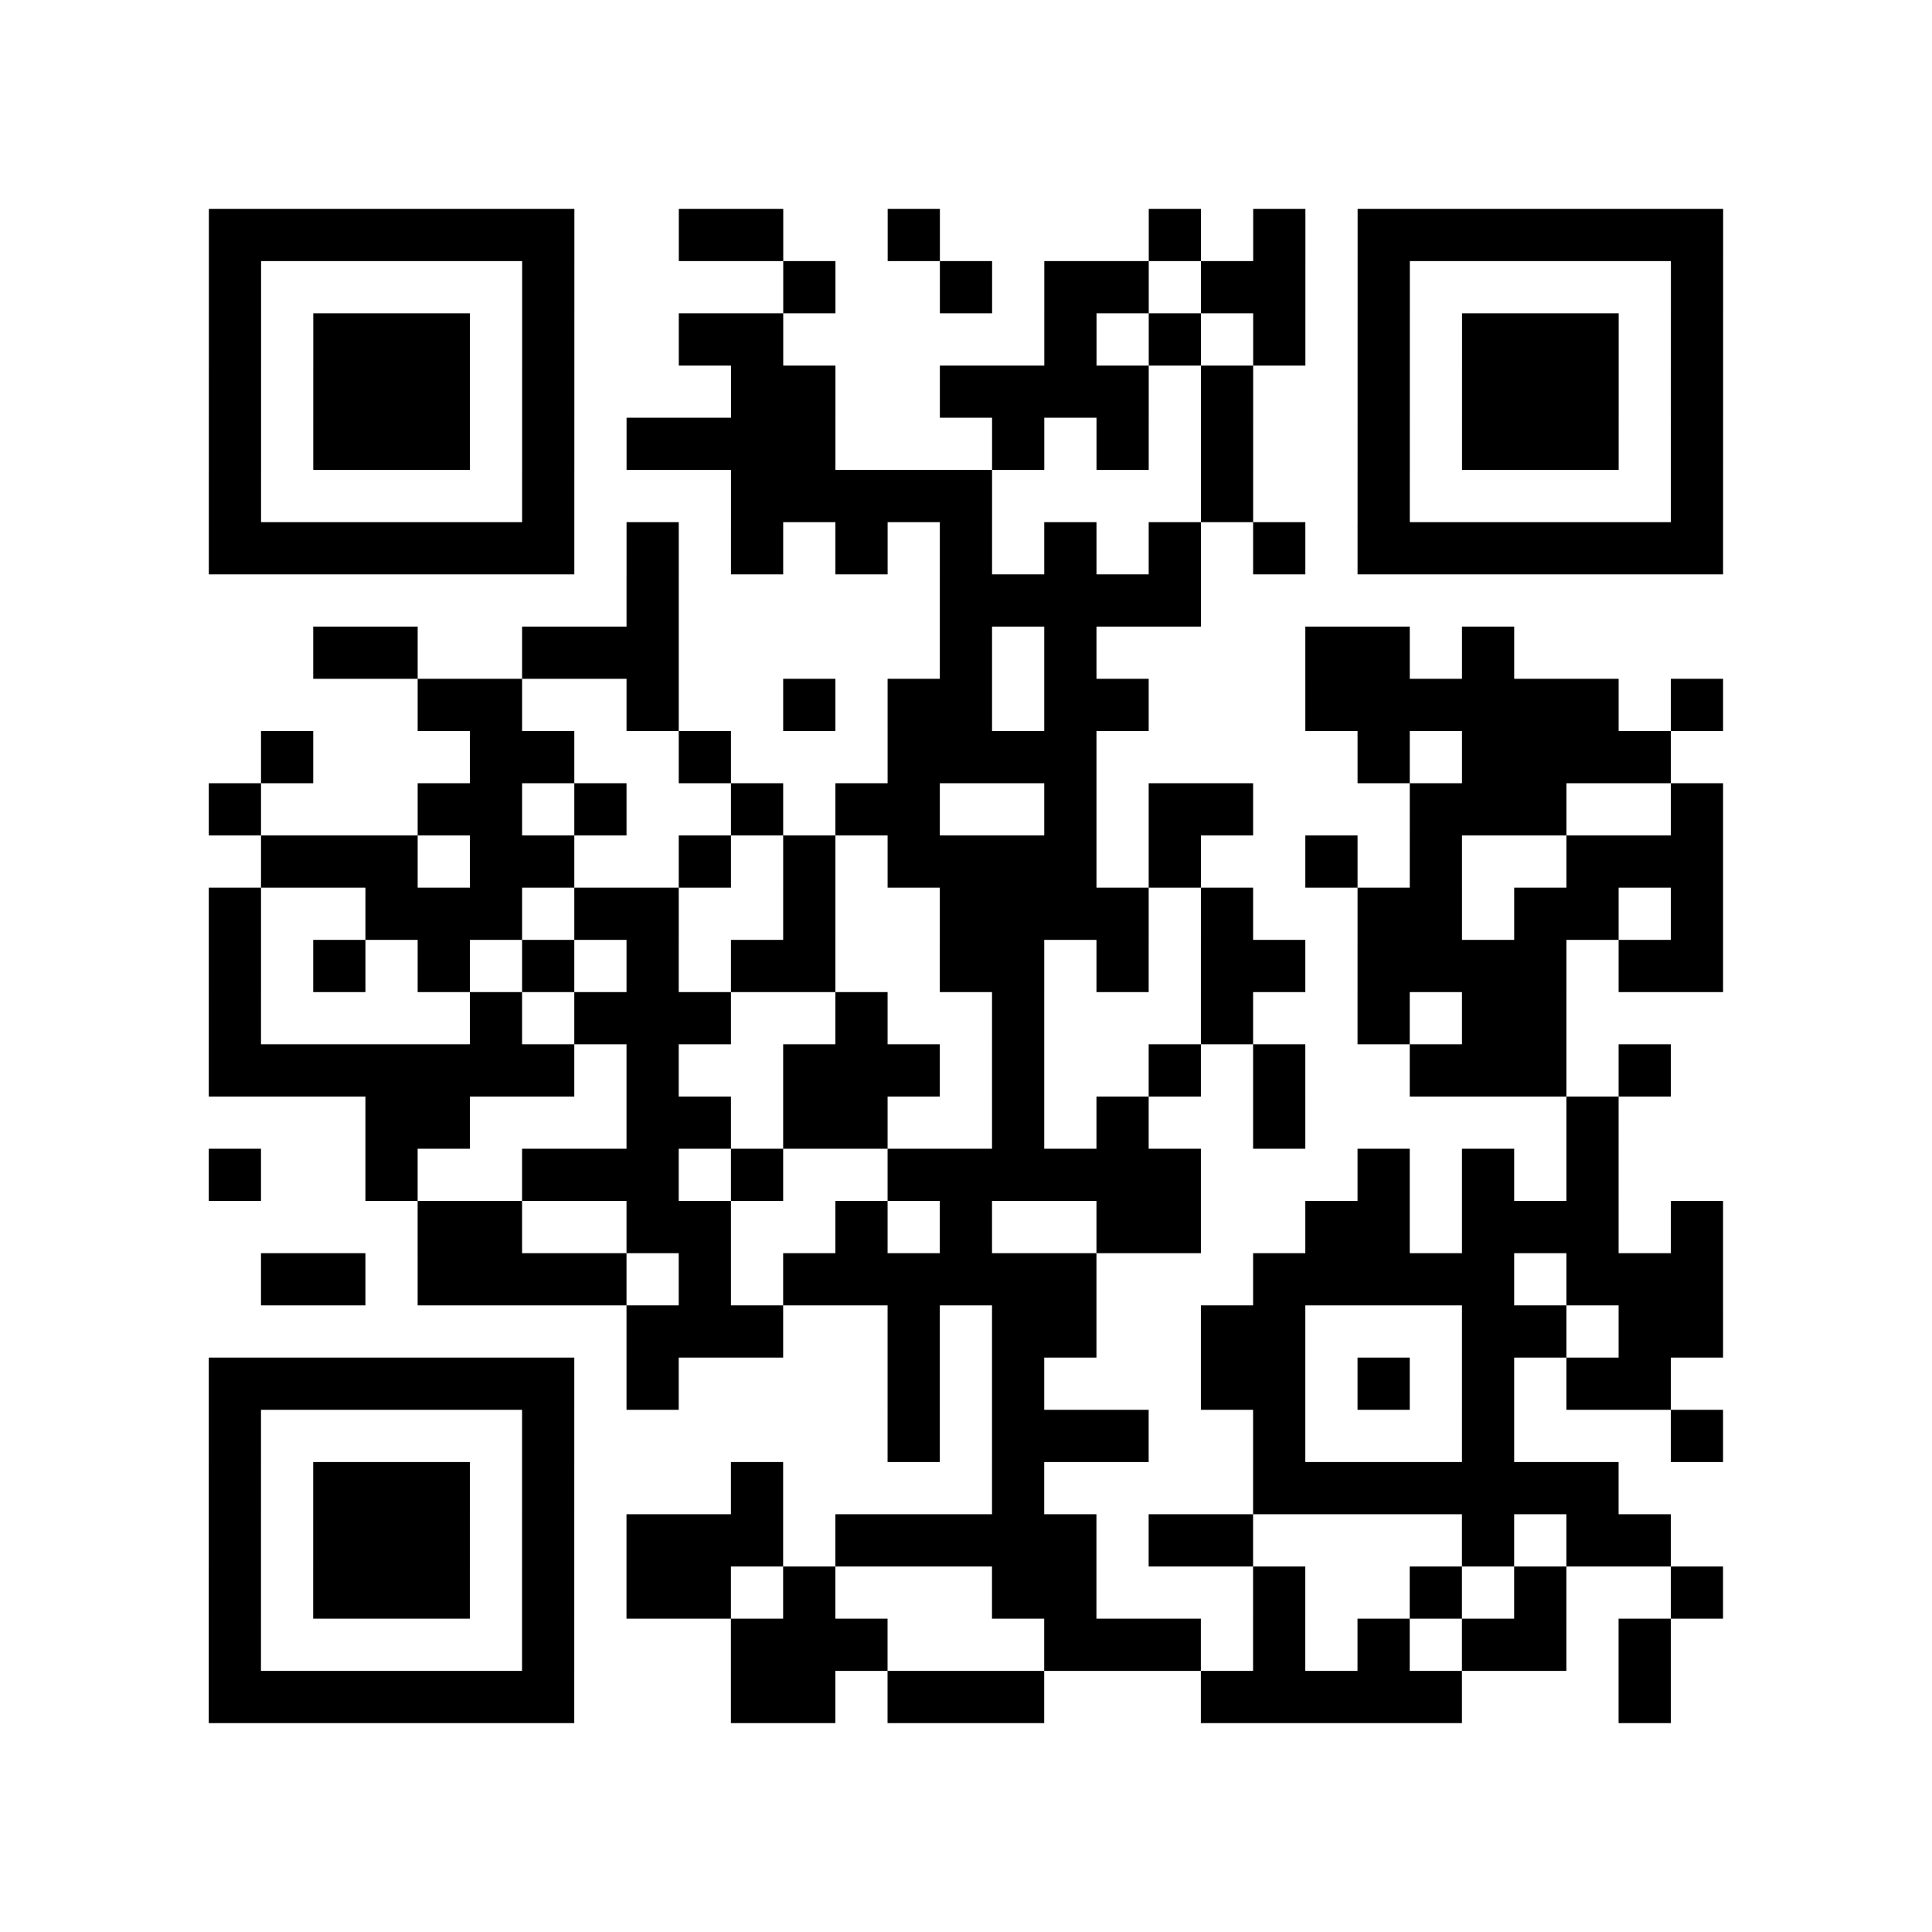
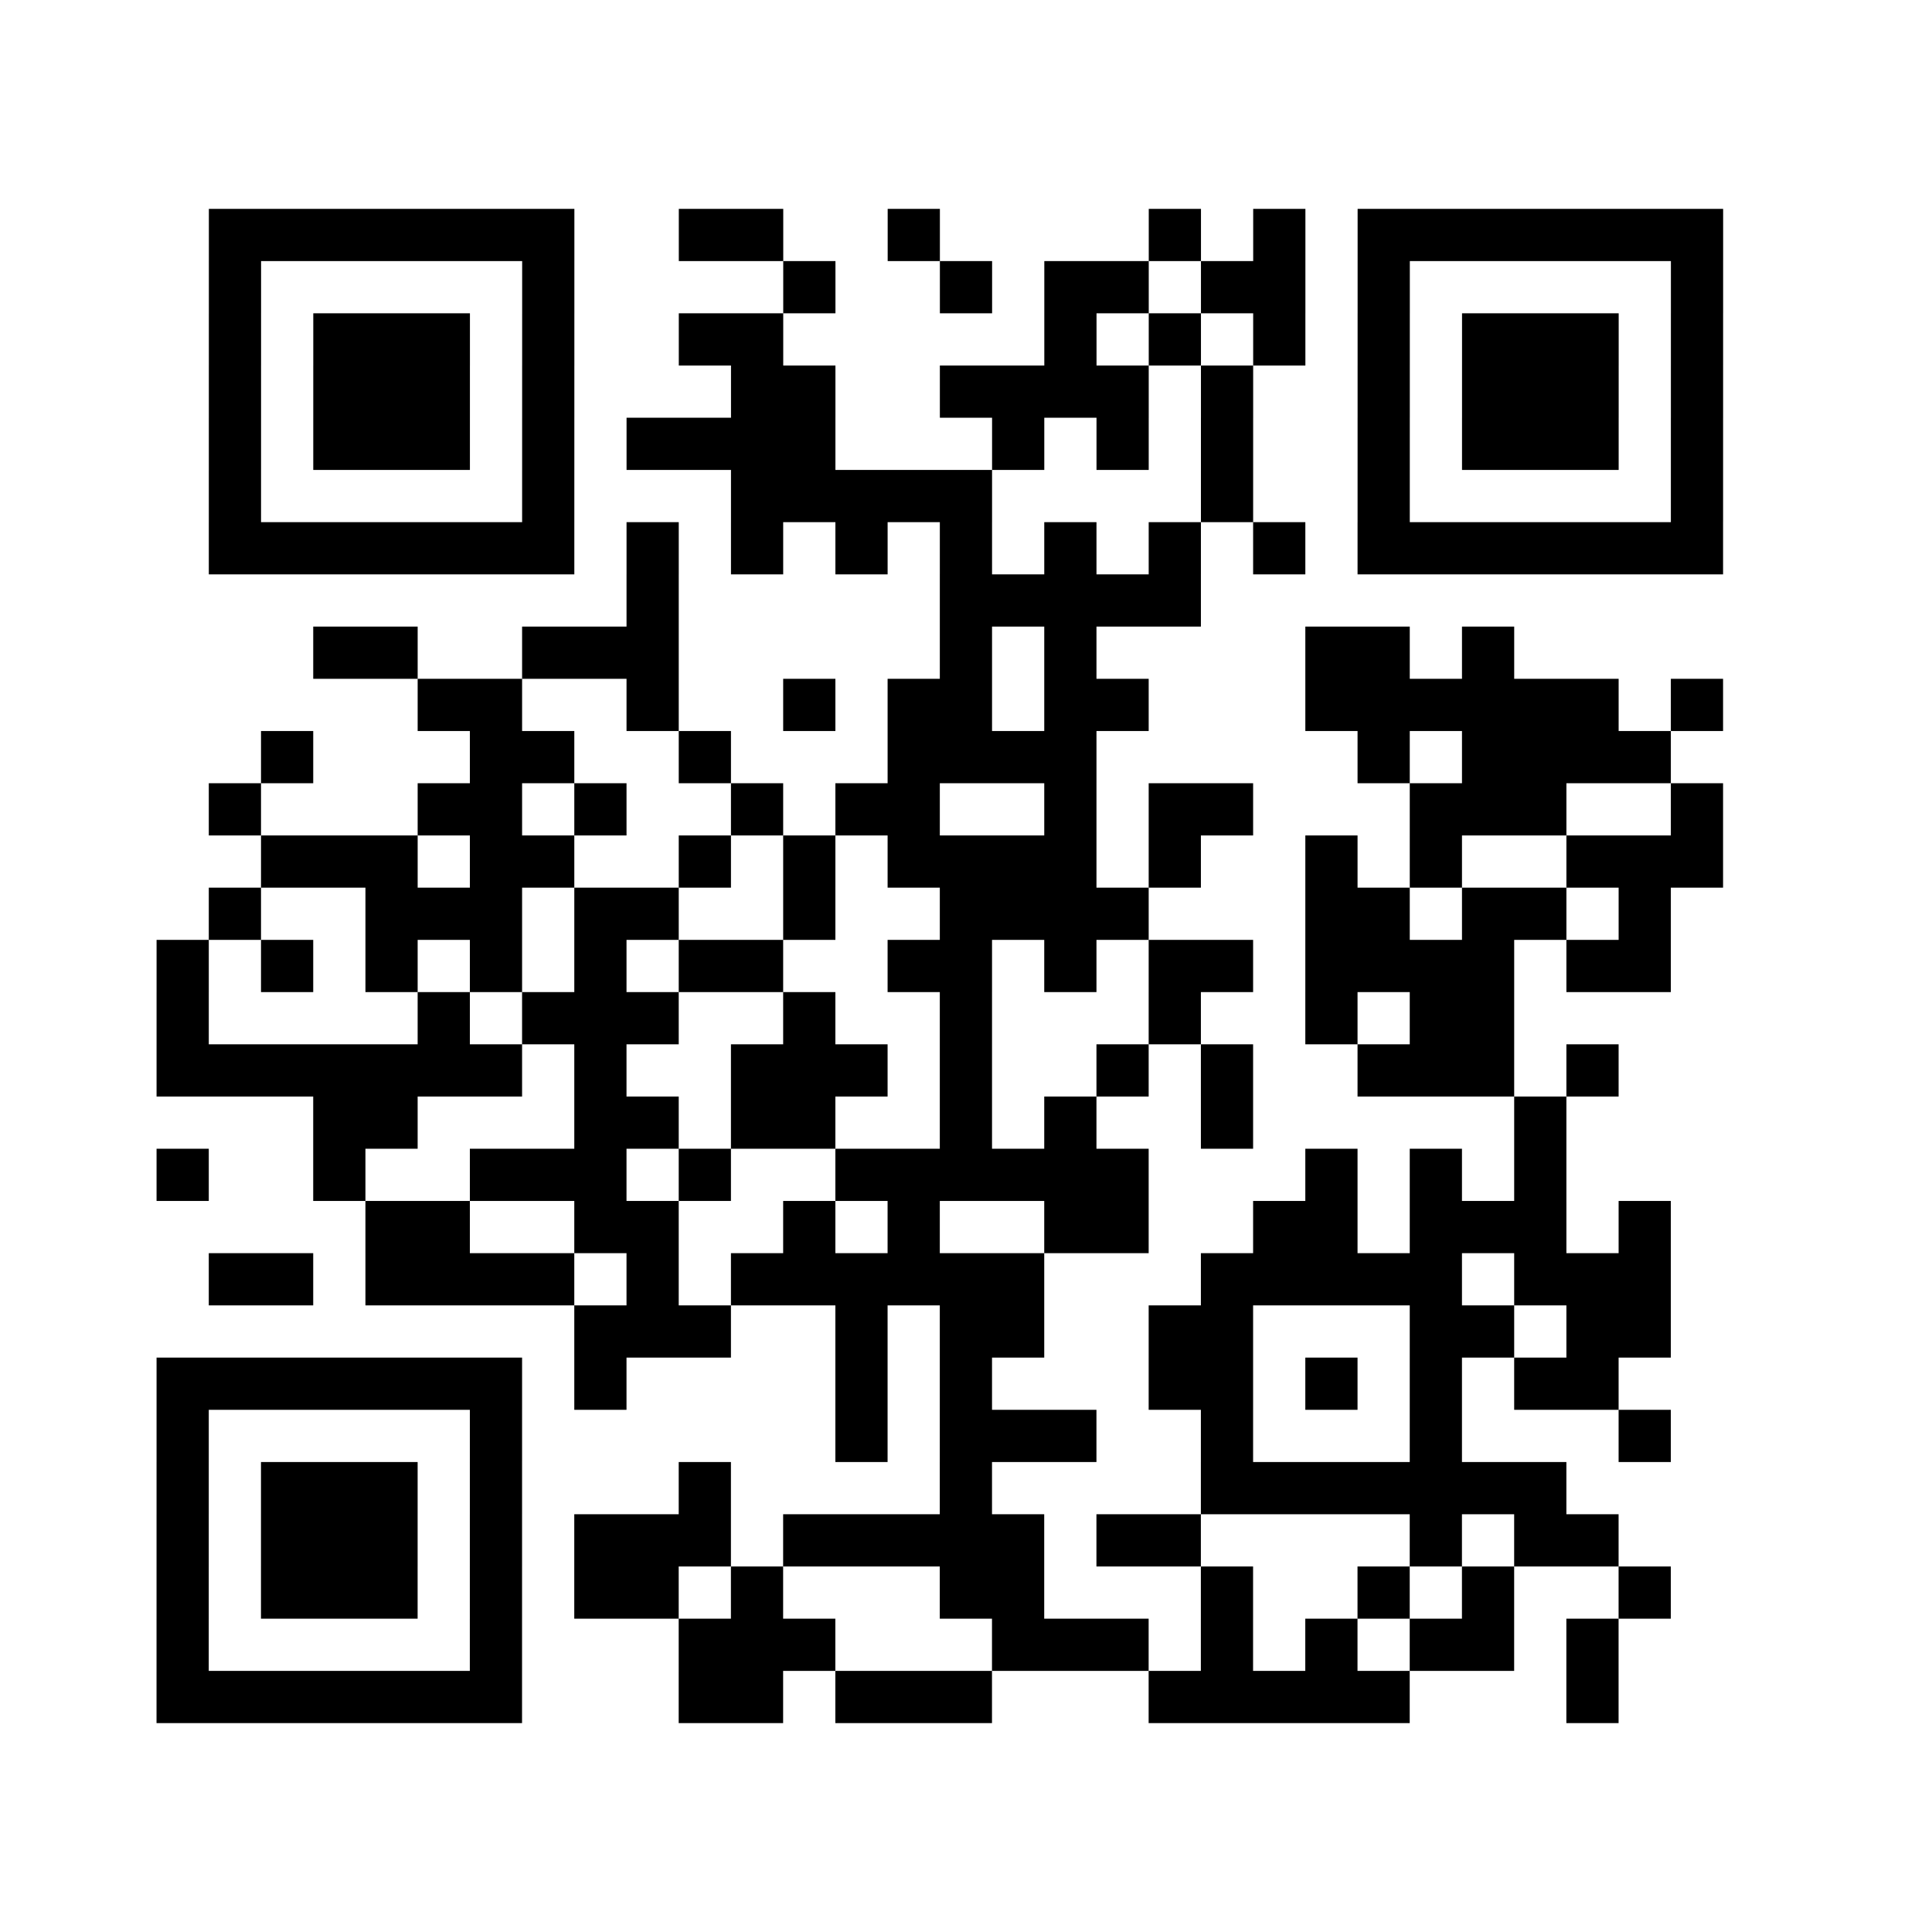
<svg xmlns="http://www.w3.org/2000/svg" height="37" width="37" class="pyqrcode">
-   <path stroke="#000" class="pyqrline" d="M4 4.5h7m2 0h2m2 0h1m4 0h1m1 0h1m1 0h7m-29 1h1m5 0h1m4 0h1m2 0h1m1 0h2m1 0h2m1 0h1m5 0h1m-29 1h1m1 0h3m1 0h1m2 0h2m5 0h1m1 0h1m1 0h1m1 0h1m1 0h3m1 0h1m-29 1h1m1 0h3m1 0h1m3 0h2m2 0h4m1 0h1m2 0h1m1 0h3m1 0h1m-29 1h1m1 0h3m1 0h1m1 0h4m3 0h1m1 0h1m1 0h1m2 0h1m1 0h3m1 0h1m-29 1h1m5 0h1m3 0h5m4 0h1m2 0h1m5 0h1m-29 1h7m1 0h1m1 0h1m1 0h1m1 0h1m1 0h1m1 0h1m1 0h1m1 0h7m-21 1h1m5 0h5m-17 1h2m2 0h3m5 0h1m1 0h1m4 0h2m1 0h1m-21 1h2m2 0h1m2 0h1m1 0h2m1 0h2m3 0h6m1 0h1m-28 1h1m3 0h2m2 0h1m3 0h4m5 0h1m1 0h4m-28 1h1m3 0h2m1 0h1m2 0h1m1 0h2m2 0h1m1 0h2m3 0h3m2 0h1m-28 1h3m1 0h2m2 0h1m1 0h1m1 0h4m1 0h1m2 0h1m1 0h1m2 0h3m-29 1h1m2 0h3m1 0h2m2 0h1m2 0h4m1 0h1m2 0h2m1 0h2m1 0h1m-29 1h1m1 0h1m1 0h1m1 0h1m1 0h1m1 0h2m2 0h2m1 0h1m1 0h2m1 0h4m1 0h2m-29 1h1m4 0h1m1 0h3m2 0h1m2 0h1m3 0h1m2 0h1m1 0h2m-26 1h7m1 0h1m2 0h3m1 0h1m2 0h1m1 0h1m2 0h3m1 0h1m-25 1h2m3 0h2m1 0h2m2 0h1m1 0h1m2 0h1m5 0h1m-27 1h1m2 0h1m2 0h3m1 0h1m2 0h6m3 0h1m1 0h1m1 0h1m-23 1h2m2 0h2m2 0h1m1 0h1m2 0h2m2 0h2m1 0h3m1 0h1m-28 1h2m1 0h4m1 0h1m1 0h6m3 0h5m1 0h3m-21 1h3m2 0h1m1 0h2m2 0h2m3 0h2m1 0h2m-29 1h7m1 0h1m4 0h1m1 0h1m3 0h2m1 0h1m1 0h1m1 0h2m-28 1h1m5 0h1m6 0h1m1 0h3m2 0h1m3 0h1m3 0h1m-29 1h1m1 0h3m1 0h1m3 0h1m4 0h1m4 0h7m-27 1h1m1 0h3m1 0h1m1 0h3m1 0h5m1 0h2m4 0h1m1 0h2m-28 1h1m1 0h3m1 0h1m1 0h2m1 0h1m3 0h2m3 0h1m2 0h1m1 0h1m2 0h1m-29 1h1m5 0h1m3 0h3m3 0h3m1 0h1m1 0h1m1 0h2m1 0h1m-28 1h7m3 0h2m1 0h3m3 0h5m3 0h1" />
+   <path stroke="#000" class="pyqrline" d="M4 4.5h7m2 0h2m2 0h1m4 0h1m1 0h1m1 0h7m-29 1h1m5 0h1m4 0h1m2 0h1m1 0h2m1 0h2m1 0h1m5 0h1m-29 1h1m1 0h3m1 0h1m2 0h2m5 0h1m1 0h1m1 0h1m1 0h1m1 0h3m1 0h1m-29 1h1m1 0h3m1 0h1m3 0h2m2 0h4m1 0h1m2 0h1m1 0h3m1 0h1m-29 1h1m1 0h3m1 0h1m1 0h4m3 0h1m1 0h1m1 0h1m2 0h1m1 0h3m1 0h1m-29 1h1m5 0h1m3 0h5m4 0h1m2 0h1m5 0h1m-29 1h7m1 0h1m1 0h1m1 0h1m1 0h1m1 0h1m1 0h1m1 0h1m1 0h7m-21 1h1m5 0h5m-17 1h2m2 0h3m5 0h1m1 0h1m4 0h2m1 0h1m-21 1h2m2 0h1m2 0h1m1 0h2m1 0h2m3 0h6m1 0h1m-28 1h1m3 0h2m2 0h1m3 0h4m5 0h1m1 0h4m-28 1h1m3 0h2m1 0h1m2 0h1m1 0h2m2 0h1m1 0h2m3 0h3m2 0h1m-28 1h3m1 0h2m2 0h1m1 0h1m1 0h4m1 0h1m2 0h1m1 0h1m2 0h3m-29 1h1m2 0h3m1 0h2m2 0h1m2 0h4m1 0m2 0h2m1 0h2m1 0h1m-29 1h1m1 0h1m1 0h1m1 0h1m1 0h1m1 0h2m2 0h2m1 0h1m1 0h2m1 0h4m1 0h2m-29 1h1m4 0h1m1 0h3m2 0h1m2 0h1m3 0h1m2 0h1m1 0h2m-26 1h7m1 0h1m2 0h3m1 0h1m2 0h1m1 0h1m2 0h3m1 0h1m-25 1h2m3 0h2m1 0h2m2 0h1m1 0h1m2 0h1m5 0h1m-27 1h1m2 0h1m2 0h3m1 0h1m2 0h6m3 0h1m1 0h1m1 0h1m-23 1h2m2 0h2m2 0h1m1 0h1m2 0h2m2 0h2m1 0h3m1 0h1m-28 1h2m1 0h4m1 0h1m1 0h6m3 0h5m1 0h3m-21 1h3m2 0h1m1 0h2m2 0h2m3 0h2m1 0h2m-29 1h7m1 0h1m4 0h1m1 0h1m3 0h2m1 0h1m1 0h1m1 0h2m-28 1h1m5 0h1m6 0h1m1 0h3m2 0h1m3 0h1m3 0h1m-29 1h1m1 0h3m1 0h1m3 0h1m4 0h1m4 0h7m-27 1h1m1 0h3m1 0h1m1 0h3m1 0h5m1 0h2m4 0h1m1 0h2m-28 1h1m1 0h3m1 0h1m1 0h2m1 0h1m3 0h2m3 0h1m2 0h1m1 0h1m2 0h1m-29 1h1m5 0h1m3 0h3m3 0h3m1 0h1m1 0h1m1 0h2m1 0h1m-28 1h7m3 0h2m1 0h3m3 0h5m3 0h1" />
</svg>